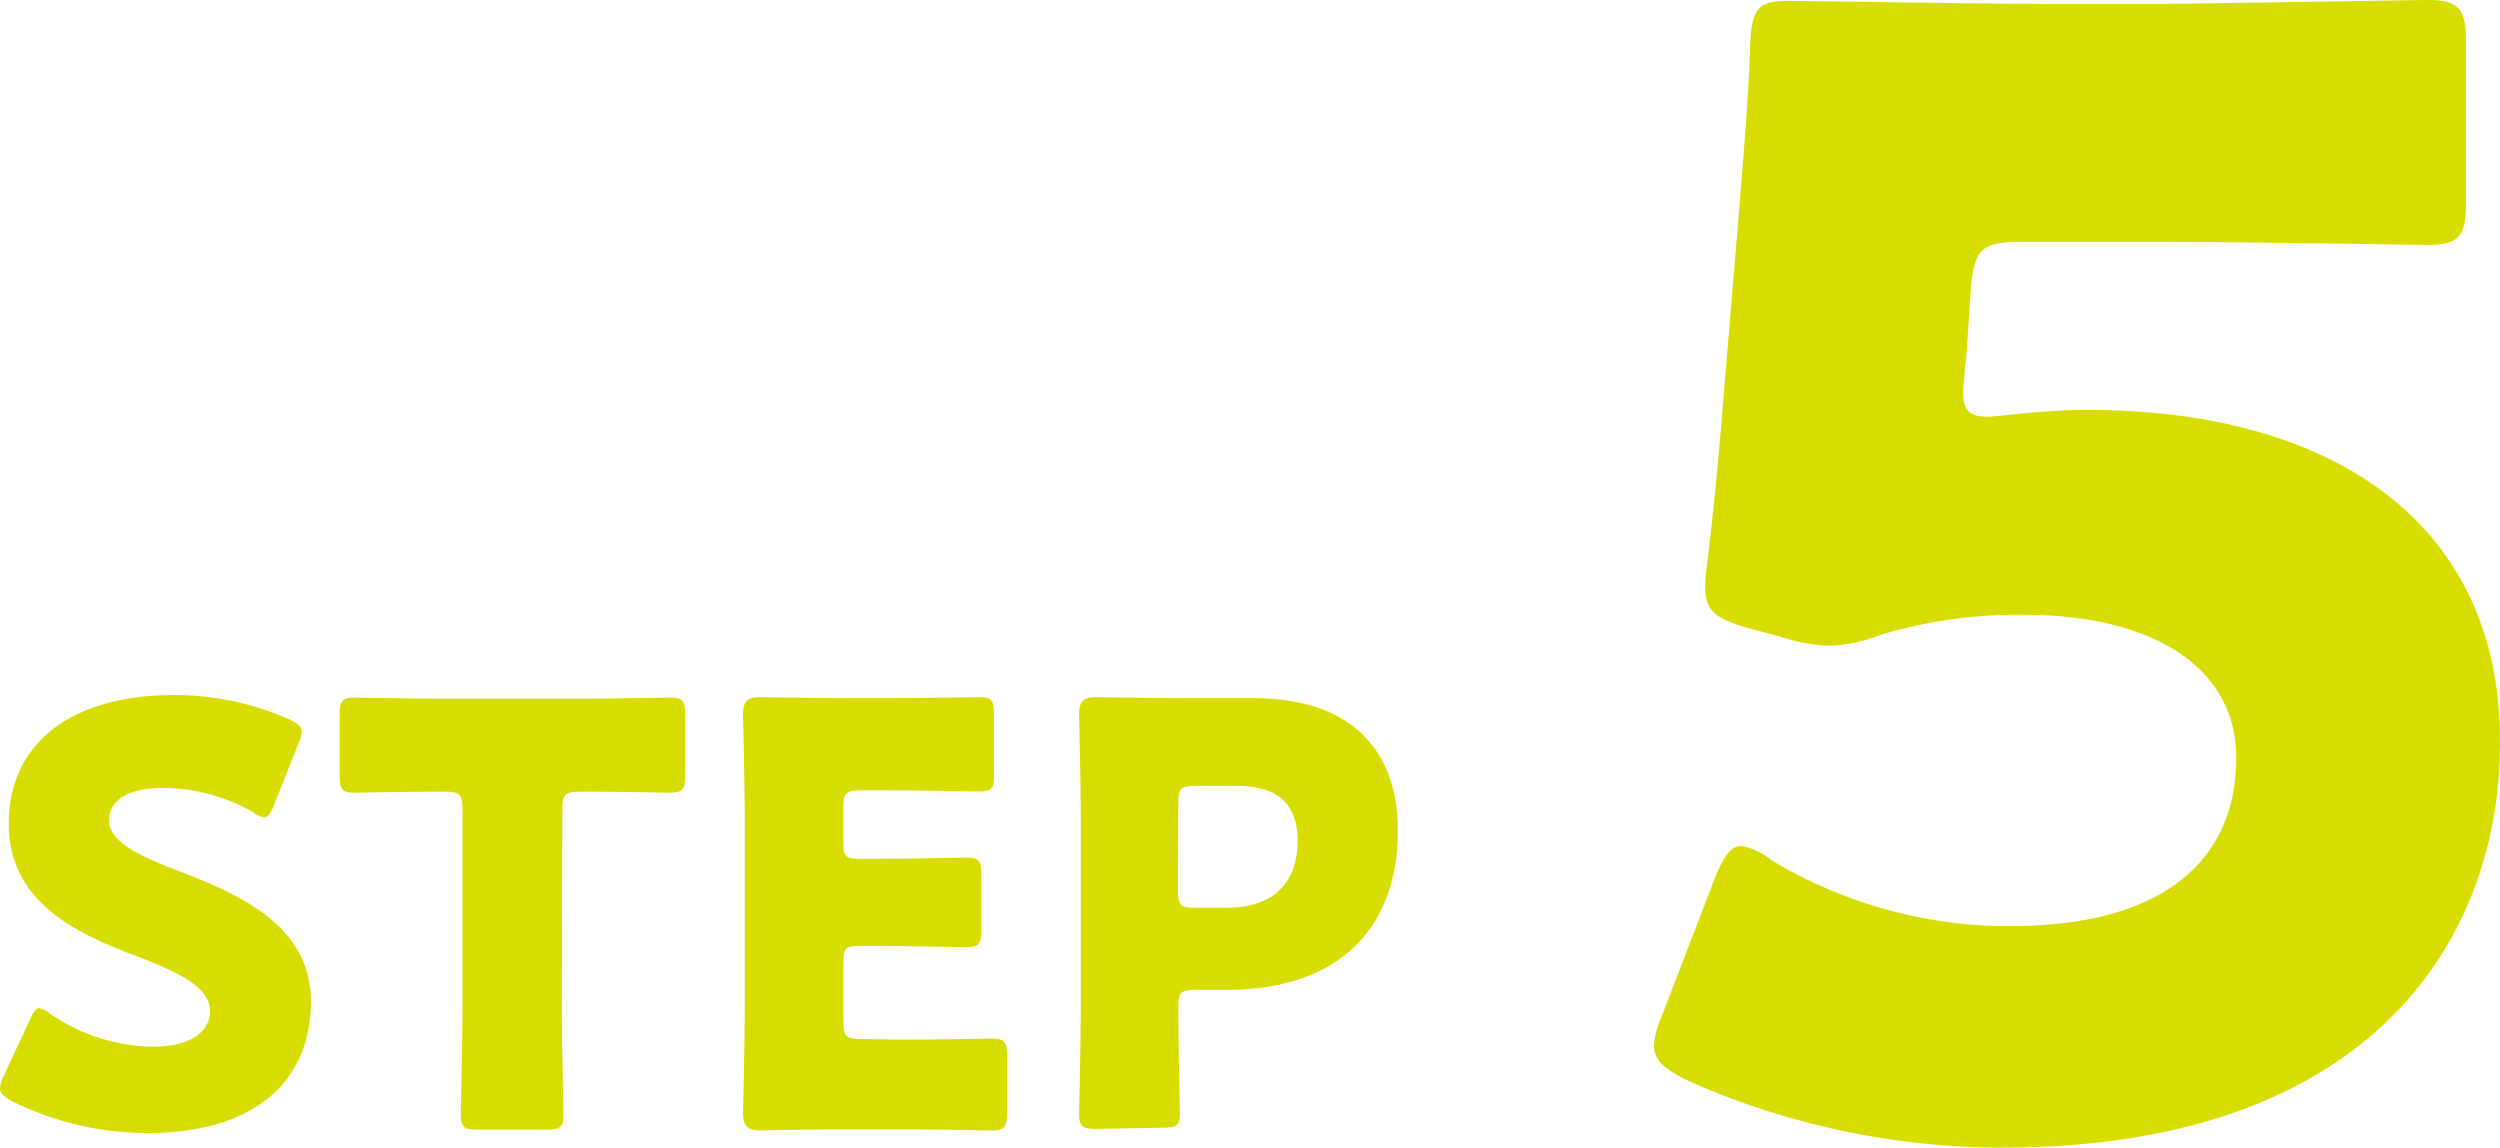
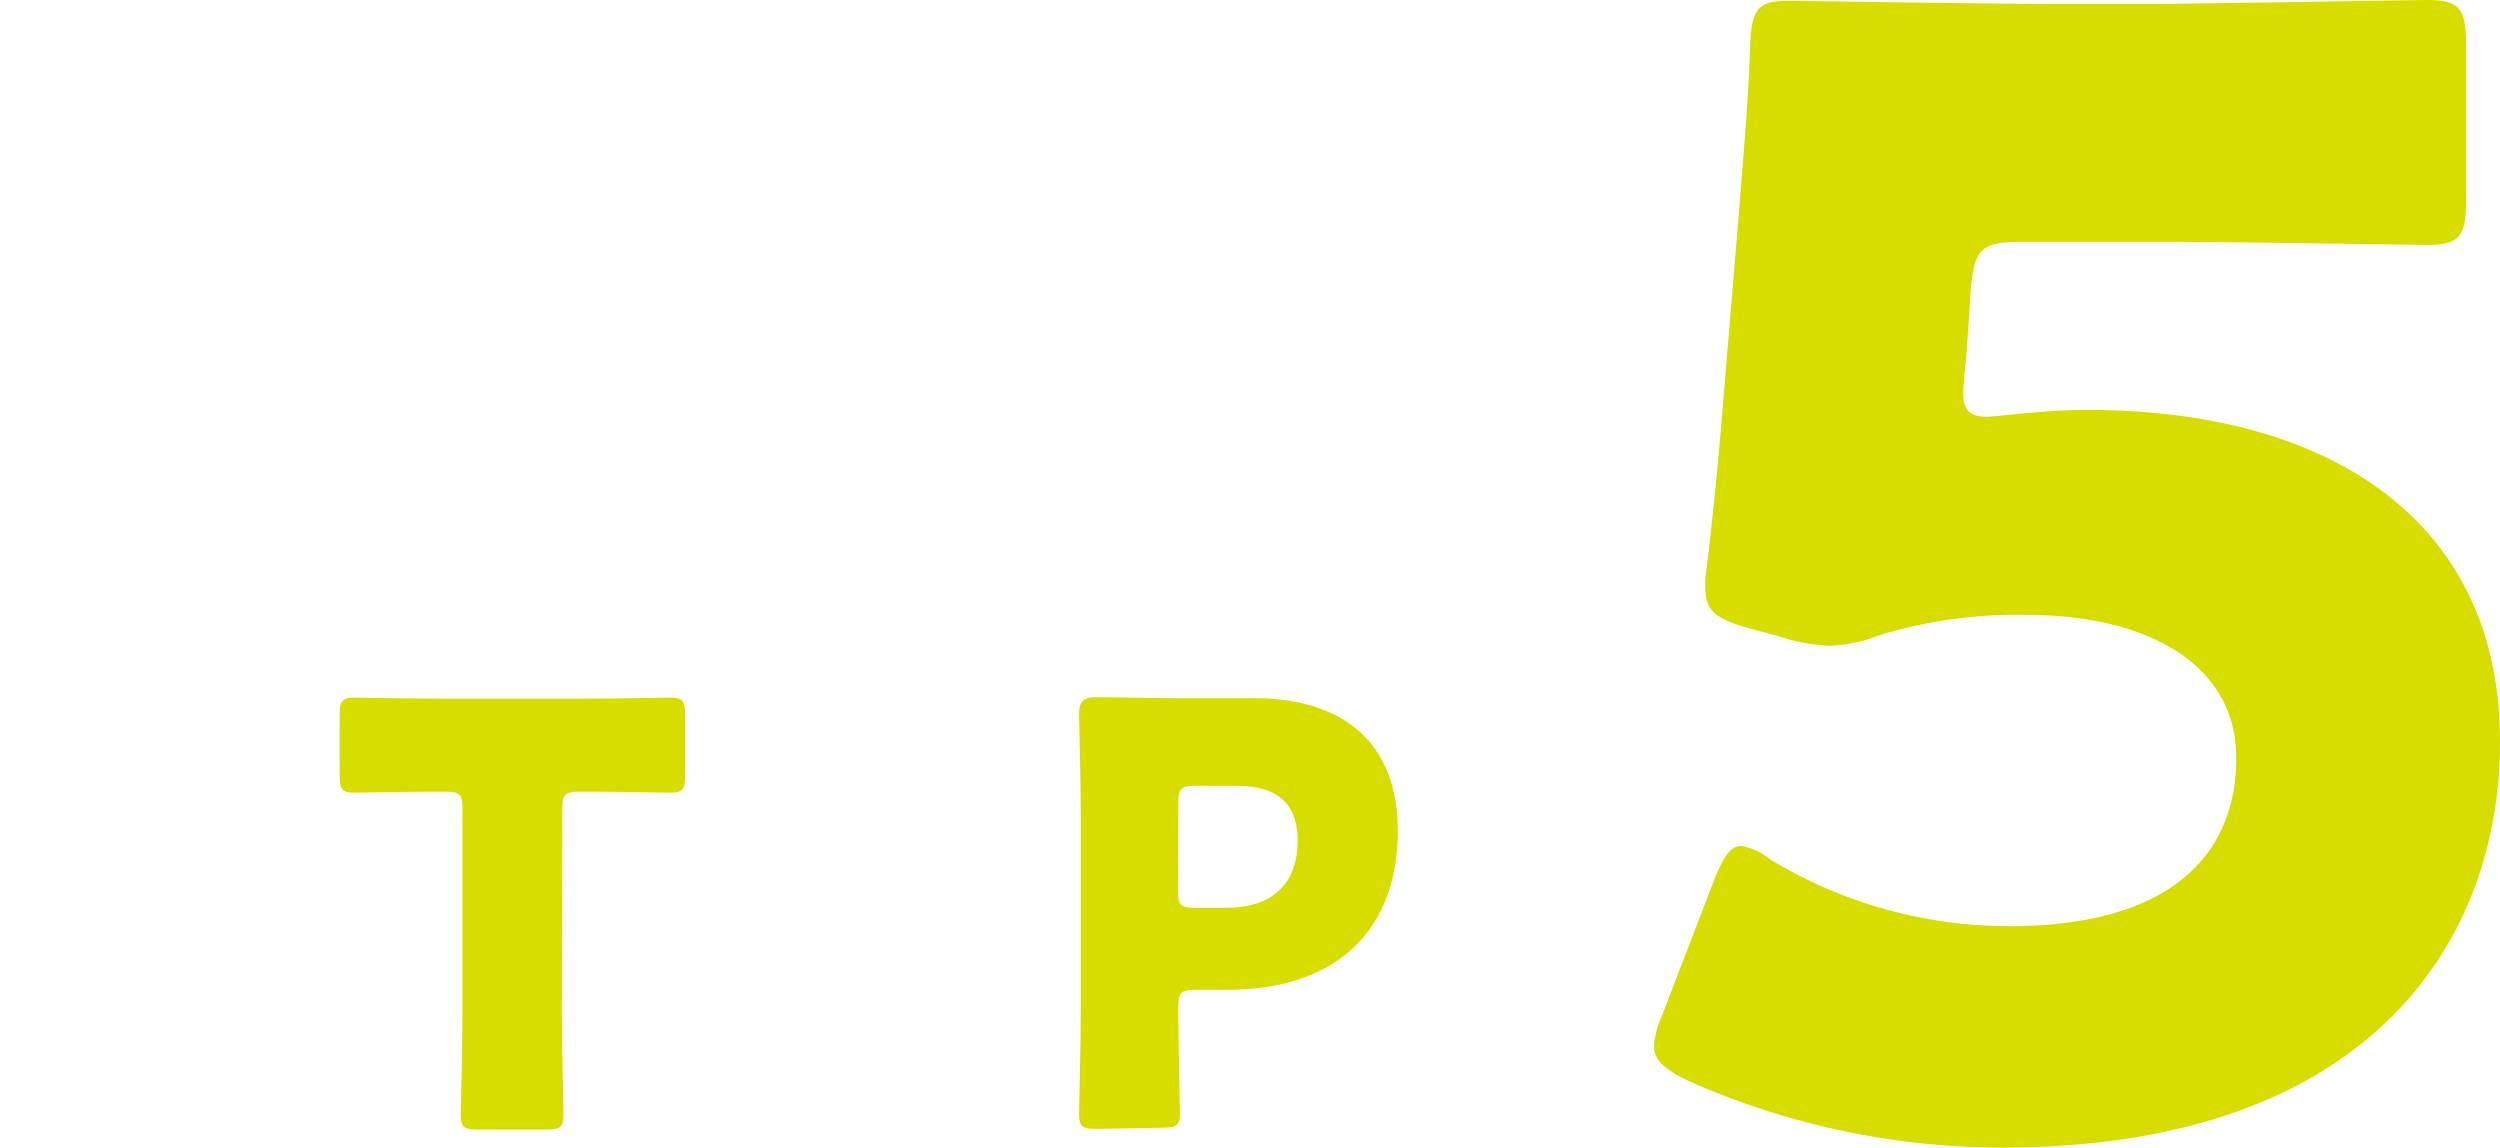
<svg xmlns="http://www.w3.org/2000/svg" viewBox="0 0 145.96 67.02">
  <defs>
    <style>.cls-1{fill:#d8dd00;}</style>
  </defs>
  <g id="レイヤー_2" data-name="レイヤー 2">
    <g id="design">
-       <path class="cls-1" d="M18.15,58.46c0,4.83-3.47,7.69-9.53,7.69A17.82,17.82,0,0,1,.68,64.28C.2,64,0,63.84,0,63.53a1.92,1.92,0,0,1,.2-.68l1.54-3.3c.2-.45.34-.69.54-.69a1.49,1.49,0,0,1,.68.35,10.86,10.86,0,0,0,6,1.9c2,0,3.3-.78,3.3-2.07,0-1.5-2.07-2.39-4.87-3.44C4.22,54.37.51,52.5.51,48.1c0-4.8,3.78-7.52,9.61-7.52A16.55,16.55,0,0,1,16.89,42c.48.24.72.41.72.72a2,2,0,0,1-.17.64L16,47c-.2.48-.34.72-.58.72a1.3,1.3,0,0,1-.65-.31A10.86,10.86,0,0,0,9.57,46c-2.35,0-3.2.88-3.2,1.9,0,1.26,1.8,2.08,3.92,2.9C13.93,52.19,18.15,54,18.15,58.46Z" />
      <path class="cls-1" d="M32.8,59.1c0,1.81.1,5.72.1,6,0,.72-.2.85-1,.85h-4c-.79,0-1-.13-1-.85,0-.24.1-4.15.1-6V47.22c0-.85-.17-1-1-1h-.72c-1.22,0-4.36.06-4.59.06-.72,0-.86-.2-.86-1V41.73c0-.78.14-1,.86-1,.23,0,3.67.06,5.27.06h7.91c1.6,0,5-.06,5.27-.06.72,0,.86.2.86,1v3.55c0,.78-.14,1-.86,1-.23,0-3.37-.06-4.59-.06h-.72c-.85,0-1,.17-1,1Z" />
-       <path class="cls-1" d="M52.66,60.7c1.6,0,5-.06,5.28-.06.71,0,.85.2.85,1V65c0,.78-.14,1-.85,1-.24,0-3.68-.07-5.28-.07H49.18c-1.56,0-4.56.07-4.8.07-.71,0-1-.24-1-1,0-.24.1-4,.1-5.82V47.52c0-1.8-.1-5.58-.1-5.82,0-.72.24-1,1-1,.24,0,3.24.06,4.8.06h2.73c1.6,0,5-.06,5.28-.06.71,0,.85.2.85,1v3.51c0,.78-.14,1-.85,1-.24,0-3.68-.07-5.28-.07H50.24c-.85,0-1,.17-1,1v2.08c0,.78.13.92.92.92h1c1.61,0,5.05-.07,5.28-.07.72,0,.85.21.85,1v3.23c0,.79-.13,1-.85,1-.23,0-3.67-.07-5.28-.07h-1c-.79,0-.92.14-.92.92v3.51c0,.85.17,1,1,1Z" />
      <path class="cls-1" d="M64,65.91c-.79,0-1-.13-1-.85,0-.24.1-4.15.1-6V47.52c0-1.8-.1-5.58-.1-5.82,0-.72.24-1,1-1,.24,0,3.24.06,4.8.06H73.2c5.21,0,8.41,2.59,8.41,7.74,0,5.51-3.24,9.29-10,9.29H69.79c-.85,0-1,.17-1,1,0,2.08.1,6,.1,6.2,0,.72-.2.85-1,.85ZM68.77,52c0,.85.17,1,1,1h1.84c2.59,0,4.15-1.33,4.15-3.92,0-2-1-3.2-3.57-3.2H69.79c-.85,0-1,.17-1,1Z" />
      <path class="cls-1" d="M121.84,23.93c14.31,0,24.12,6.57,24.12,19.34C146,54.61,138.67,67,116.9,67a45.07,45.07,0,0,1-18.45-3.95c-1.26-.63-1.89-1.17-1.89-2A5.35,5.35,0,0,1,97,59.38l3.15-8.19c.54-1.26.9-1.8,1.53-1.8a3.84,3.84,0,0,1,1.71.81,26.84,26.84,0,0,0,13.95,3.87c9.35,0,13.22-4.14,13.22-9.81s-5.49-8.36-12.23-8.36a27.54,27.54,0,0,0-8.55,1.17,8.77,8.77,0,0,1-3,.63,10.44,10.44,0,0,1-2.88-.54l-2-.54c-1.8-.54-2.34-1-2.34-2.34a6,6,0,0,1,.09-1.17c.36-3.06.63-5.67.9-9l1-12c.27-3.51.54-6.39.63-9.45.09-2.16.45-2.61,2.25-2.61,1.17,0,11.07.18,15.83.18H126C130.75.18,141.1,0,141.73,0c1.89,0,2.25.54,2.25,2.61V11.7c0,2.06-.36,2.6-2.25,2.6-.63,0-11-.18-15.75-.18h-7.91c-2.34,0-2.79.36-3,2.7l-.27,4c-.09.72-.18,1.8-.18,2.07,0,1.08.36,1.44,1.44,1.44C116.9,24.29,119.42,23.93,121.84,23.93Z" />
    </g>
  </g>
</svg>